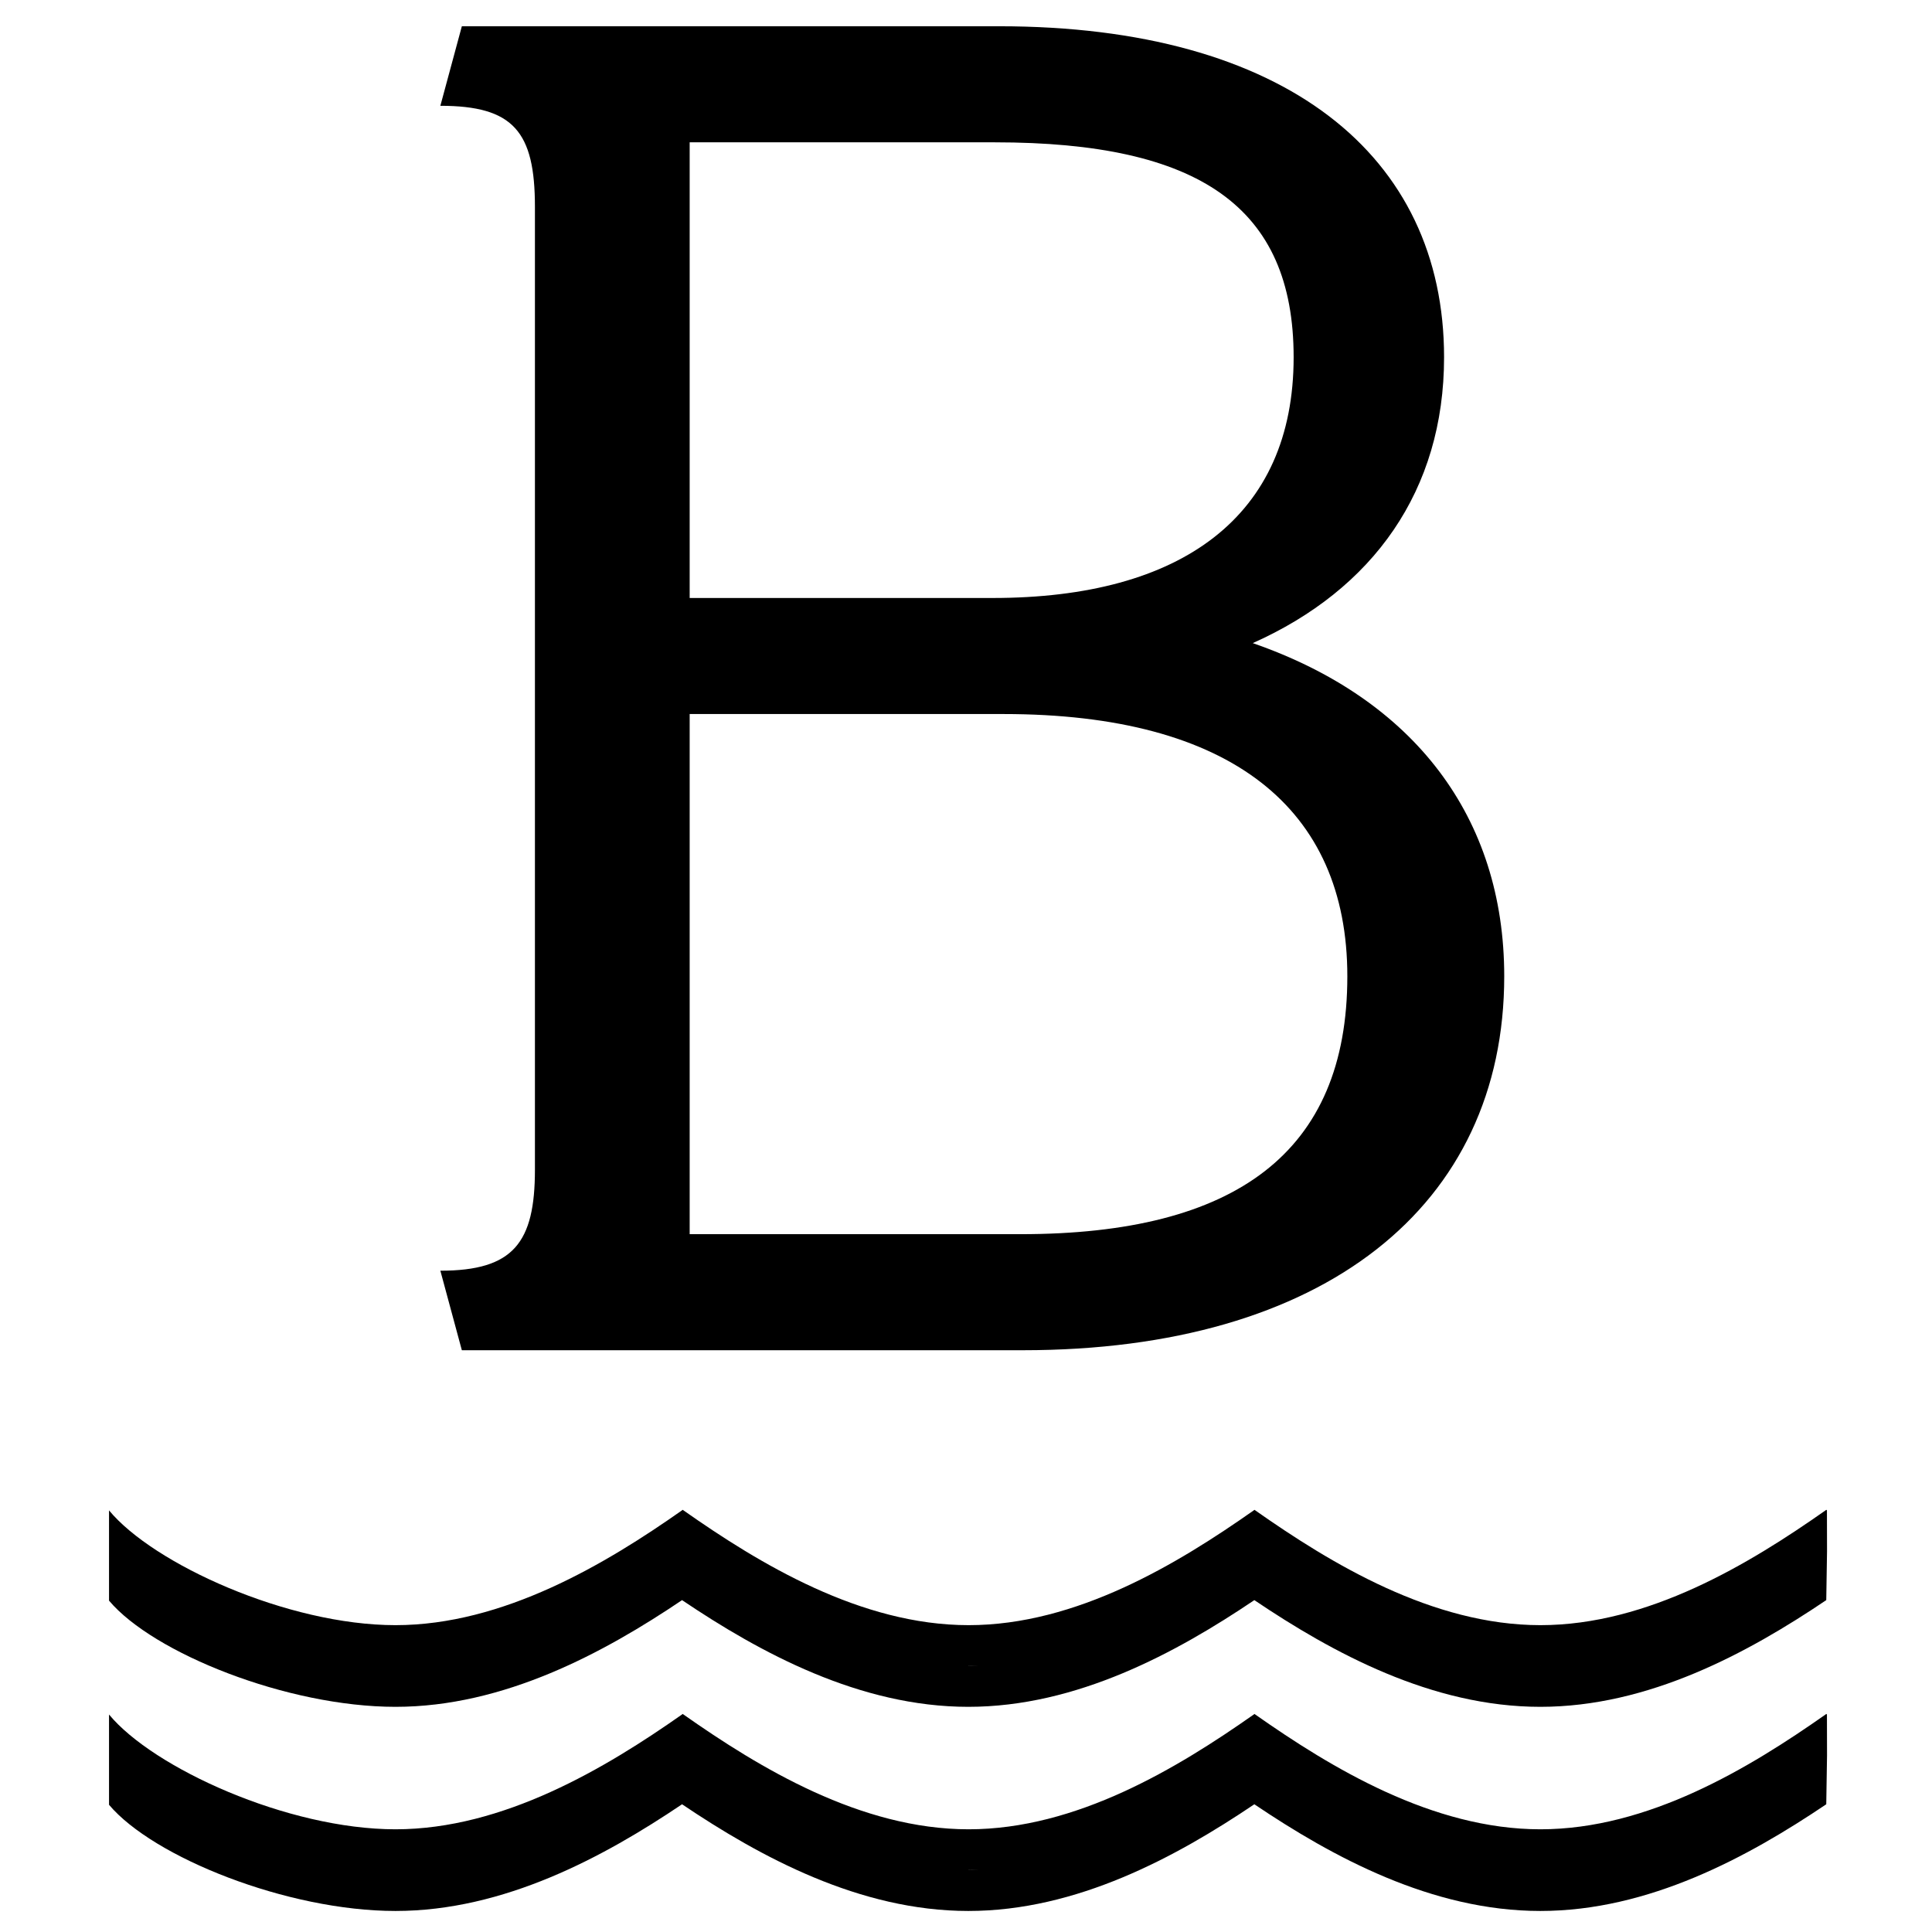
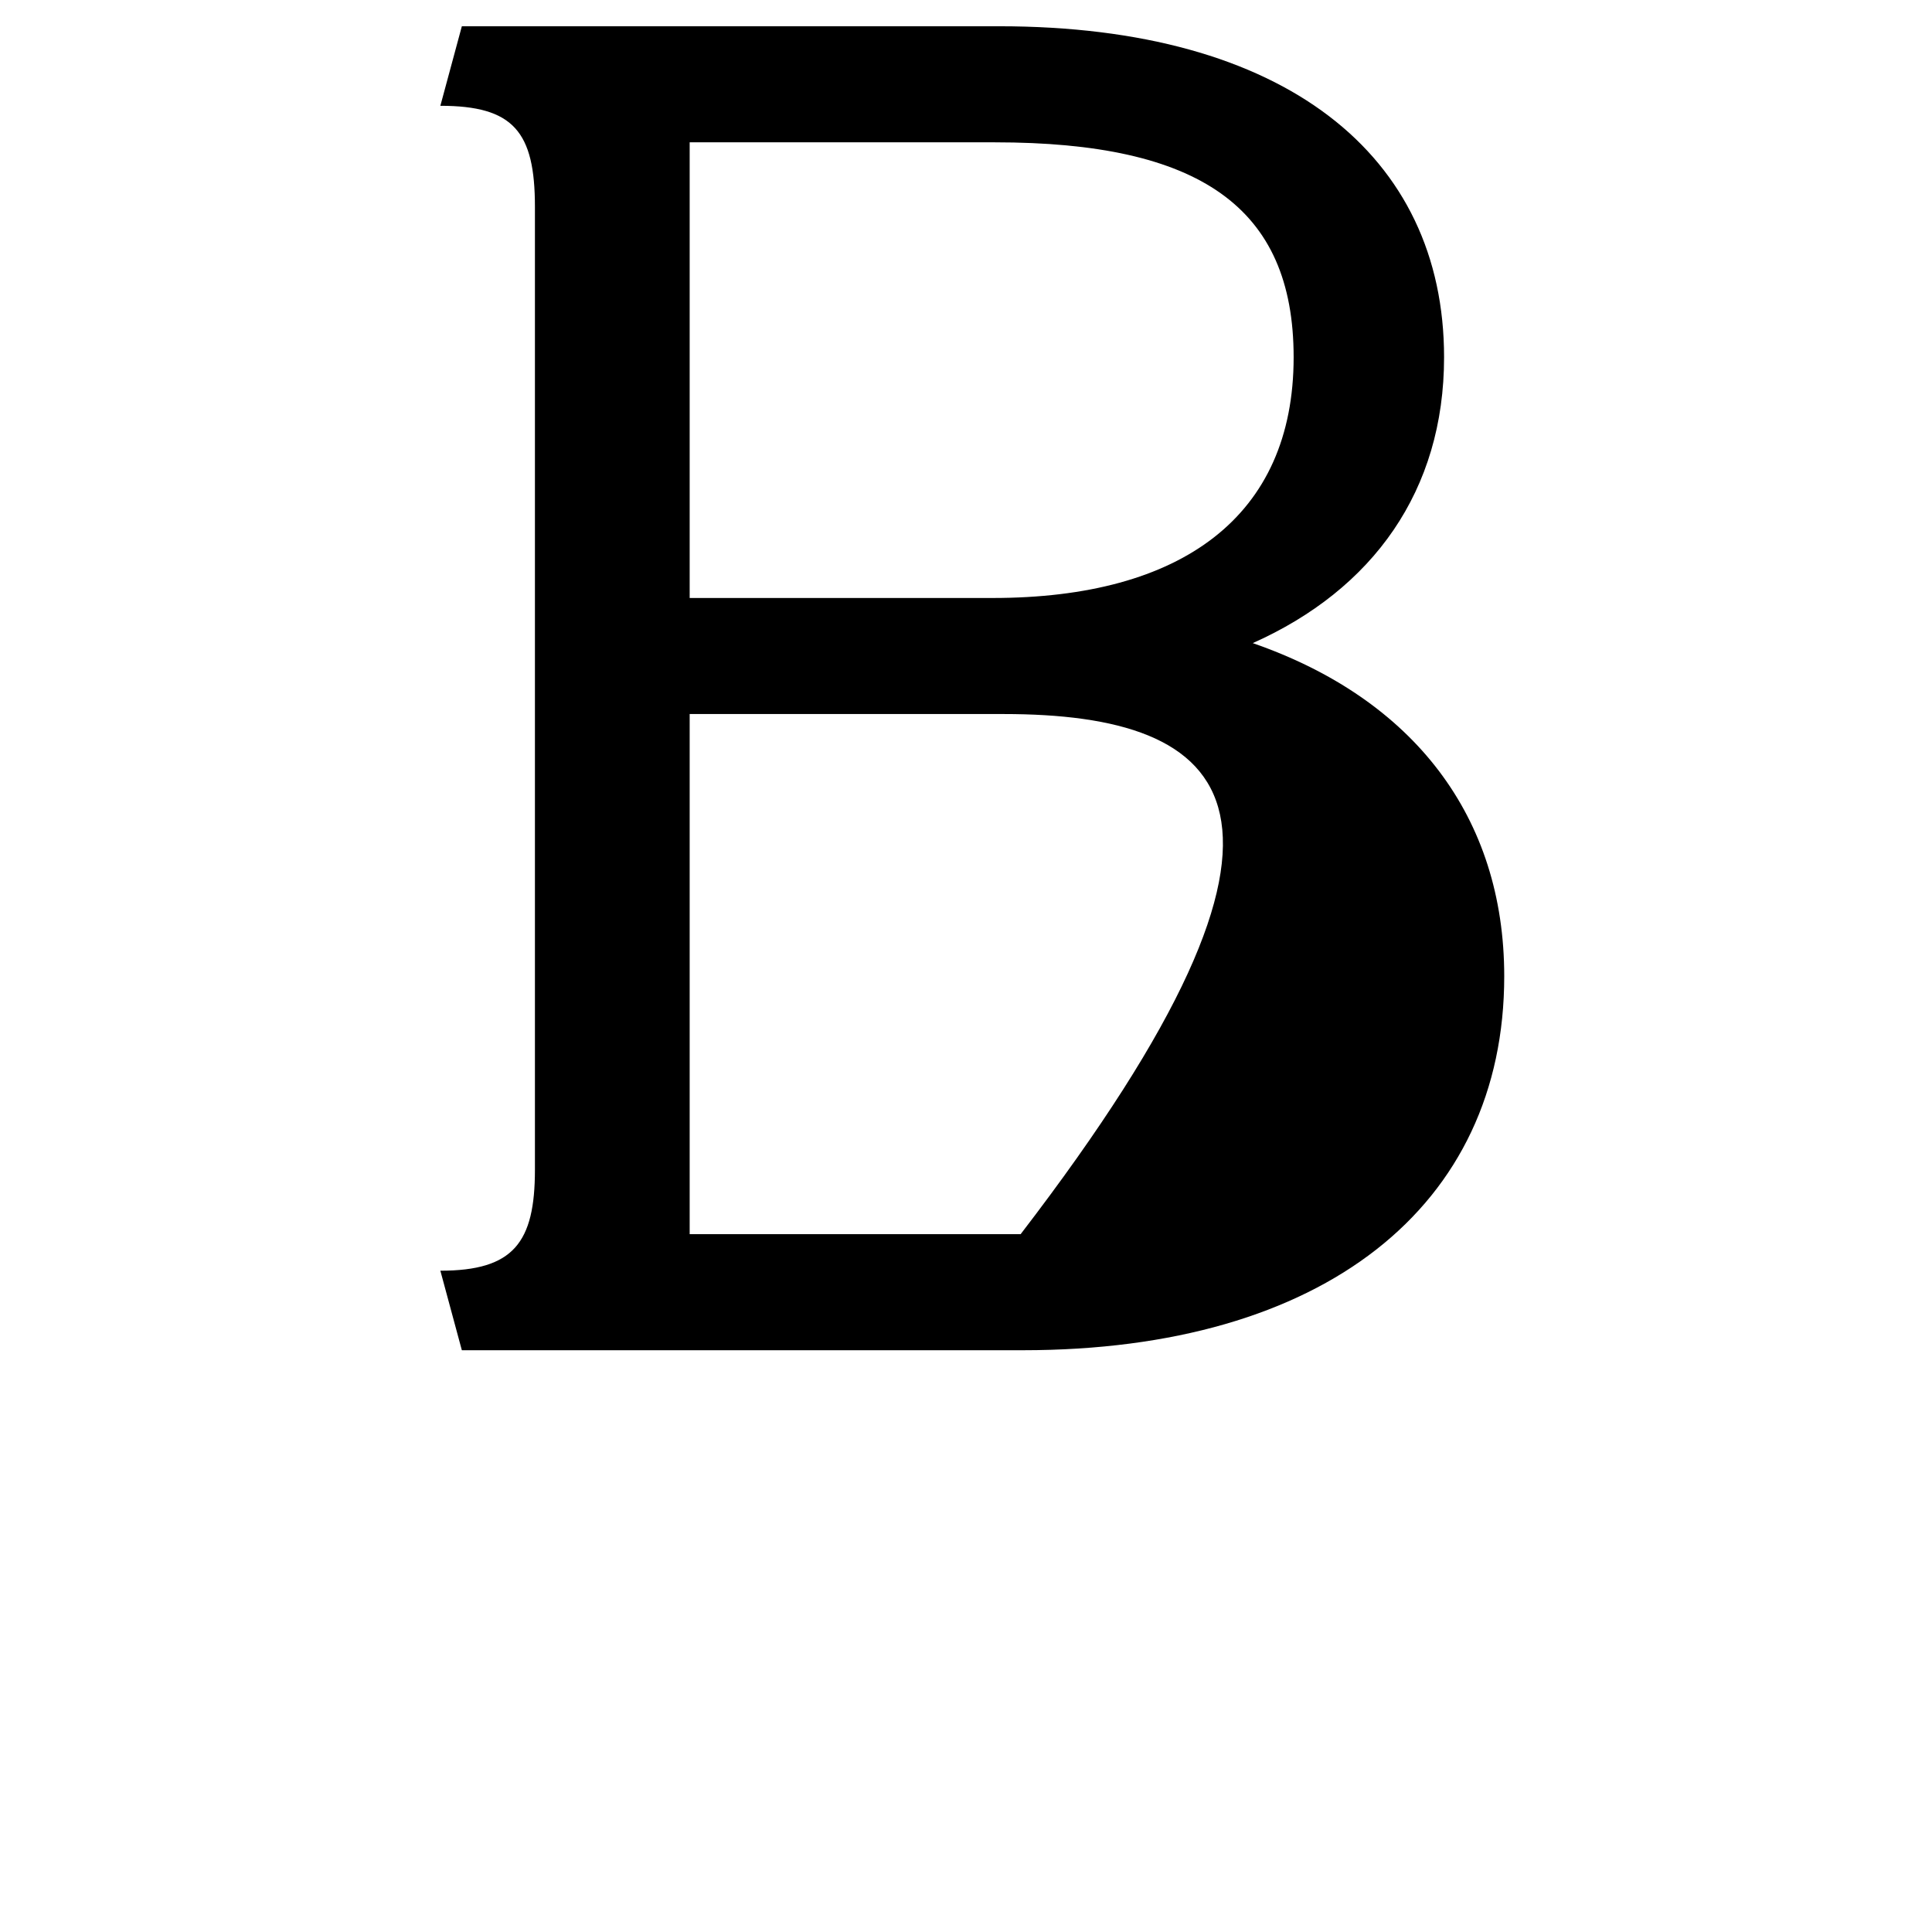
<svg xmlns="http://www.w3.org/2000/svg" version="1.1" id="Layer_1" x="0px" y="0px" width="700px" height="700px" viewBox="0 0 700 700" enable-background="new 0 0 700 700" xml:space="preserve">
  <g>
    <g>
-       <path d="M661.934,621.201l-0.236-0.214l-0.273,0.214c-27.564,19.361-64.212,41.587-103.304,41.587    c-39.104,0-75.751-22.226-103.316-41.587l-0.272-0.202l-0.276,0.202c-27.561,19.361-64.208,41.587-103.304,41.587    c-39.104,0-75.751-22.226-103.314-41.587l-0.274-0.214l-0.276,0.214c-27.561,19.361-64.693,41.587-103.789,41.587    c-39.104,0-87.797-22.226-103.797-41.587v14.793v3.119v14.794c16,19.007,64.568,38.472,103.797,38.472    c39.351,0,75.534-19.596,103.823-38.657c28.287,19.062,64.351,38.657,103.707,38.657c39.353,0,75.353-19.596,103.64-38.657    c28.292,19.062,64.263,38.657,103.623,38.657c39.35,0,75.307-19.596,103.594-38.657l0.28-17.728 M350.71,677.566    c1.374-0.004,2.709-0.194,4.075-0.245c-1.283,0.047-2.543,0.261-3.834,0.261C350.868,677.582,350.789,677.566,350.71,677.566z     M558.089,677.582c0.165,0,0.327-0.032,0.493-0.032c-0.154,0-0.308,0.032-0.462,0.032    C558.109,677.582,558.101,677.582,558.089,677.582z" />
-       <path d="M661.934,547.238l-0.236-0.213l-0.273,0.213c-27.564,19.362-64.212,41.588-103.304,41.588    c-39.104,0-75.751-22.226-103.316-41.588l-0.272-0.201l-0.276,0.201c-27.561,19.362-64.208,41.588-103.304,41.588    c-39.104,0-75.751-22.226-103.314-41.588l-0.274-0.213l-0.276,0.213c-27.561,19.362-64.693,41.588-103.789,41.588    c-39.104,0-87.797-22.226-103.797-41.588v14.793v3.12v14.789c16,19.007,64.568,38.476,103.797,38.476    c39.351,0,75.534-19.595,103.823-38.661c28.287,19.066,64.351,38.661,103.707,38.661c39.353,0,75.353-19.595,103.64-38.661    c28.292,19.066,64.263,38.661,103.623,38.661c39.35,0,75.307-19.595,103.594-38.661l0.28-17.724 M350.71,603.604    c1.374-0.004,2.709-0.193,4.075-0.245c-1.283,0.048-2.543,0.261-3.834,0.261C350.868,603.619,350.789,603.604,350.71,603.604z     M558.089,603.619c0.165,0,0.327-0.031,0.493-0.031c-0.154,0-0.308,0.031-0.462,0.031    C558.109,603.619,558.101,603.619,558.089,603.619z" />
-     </g>
-     <path d="M370.578,489.214H167.336l-7.785-28.813c26.479,0,34.264-10.125,34.264-36.596V74.931c0-27.258-7.786-36.598-34.264-36.598   l7.785-28.818h194.673c103.58,0,161.205,46.726,161.205,119.93c0,48.28-25.7,84.098-69.314,103.571   c58.407,20.247,91.113,63.079,91.113,120.702C545.013,437.043,479.601,489.214,370.578,489.214z M360.465,51.566H249.88v165.096   h109.803c68.521,0,109.026-29.593,109.026-87.218C468.709,74.931,434.443,51.566,360.465,51.566z M363.573,258.708H249.88v188.456   h119.916c77.88,0,118.37-29.594,118.37-93.447C488.166,292.972,446.116,258.708,363.573,258.708z" />
+       </g>
+     <path d="M370.578,489.214H167.336l-7.785-28.813c26.479,0,34.264-10.125,34.264-36.596V74.931c0-27.258-7.786-36.598-34.264-36.598   l7.785-28.818h194.673c103.58,0,161.205,46.726,161.205,119.93c0,48.28-25.7,84.098-69.314,103.571   c58.407,20.247,91.113,63.079,91.113,120.702C545.013,437.043,479.601,489.214,370.578,489.214z M360.465,51.566H249.88v165.096   h109.803c68.521,0,109.026-29.593,109.026-87.218C468.709,74.931,434.443,51.566,360.465,51.566z M363.573,258.708H249.88v188.456   h119.916C488.166,292.972,446.116,258.708,363.573,258.708z" />
  </g>
</svg>